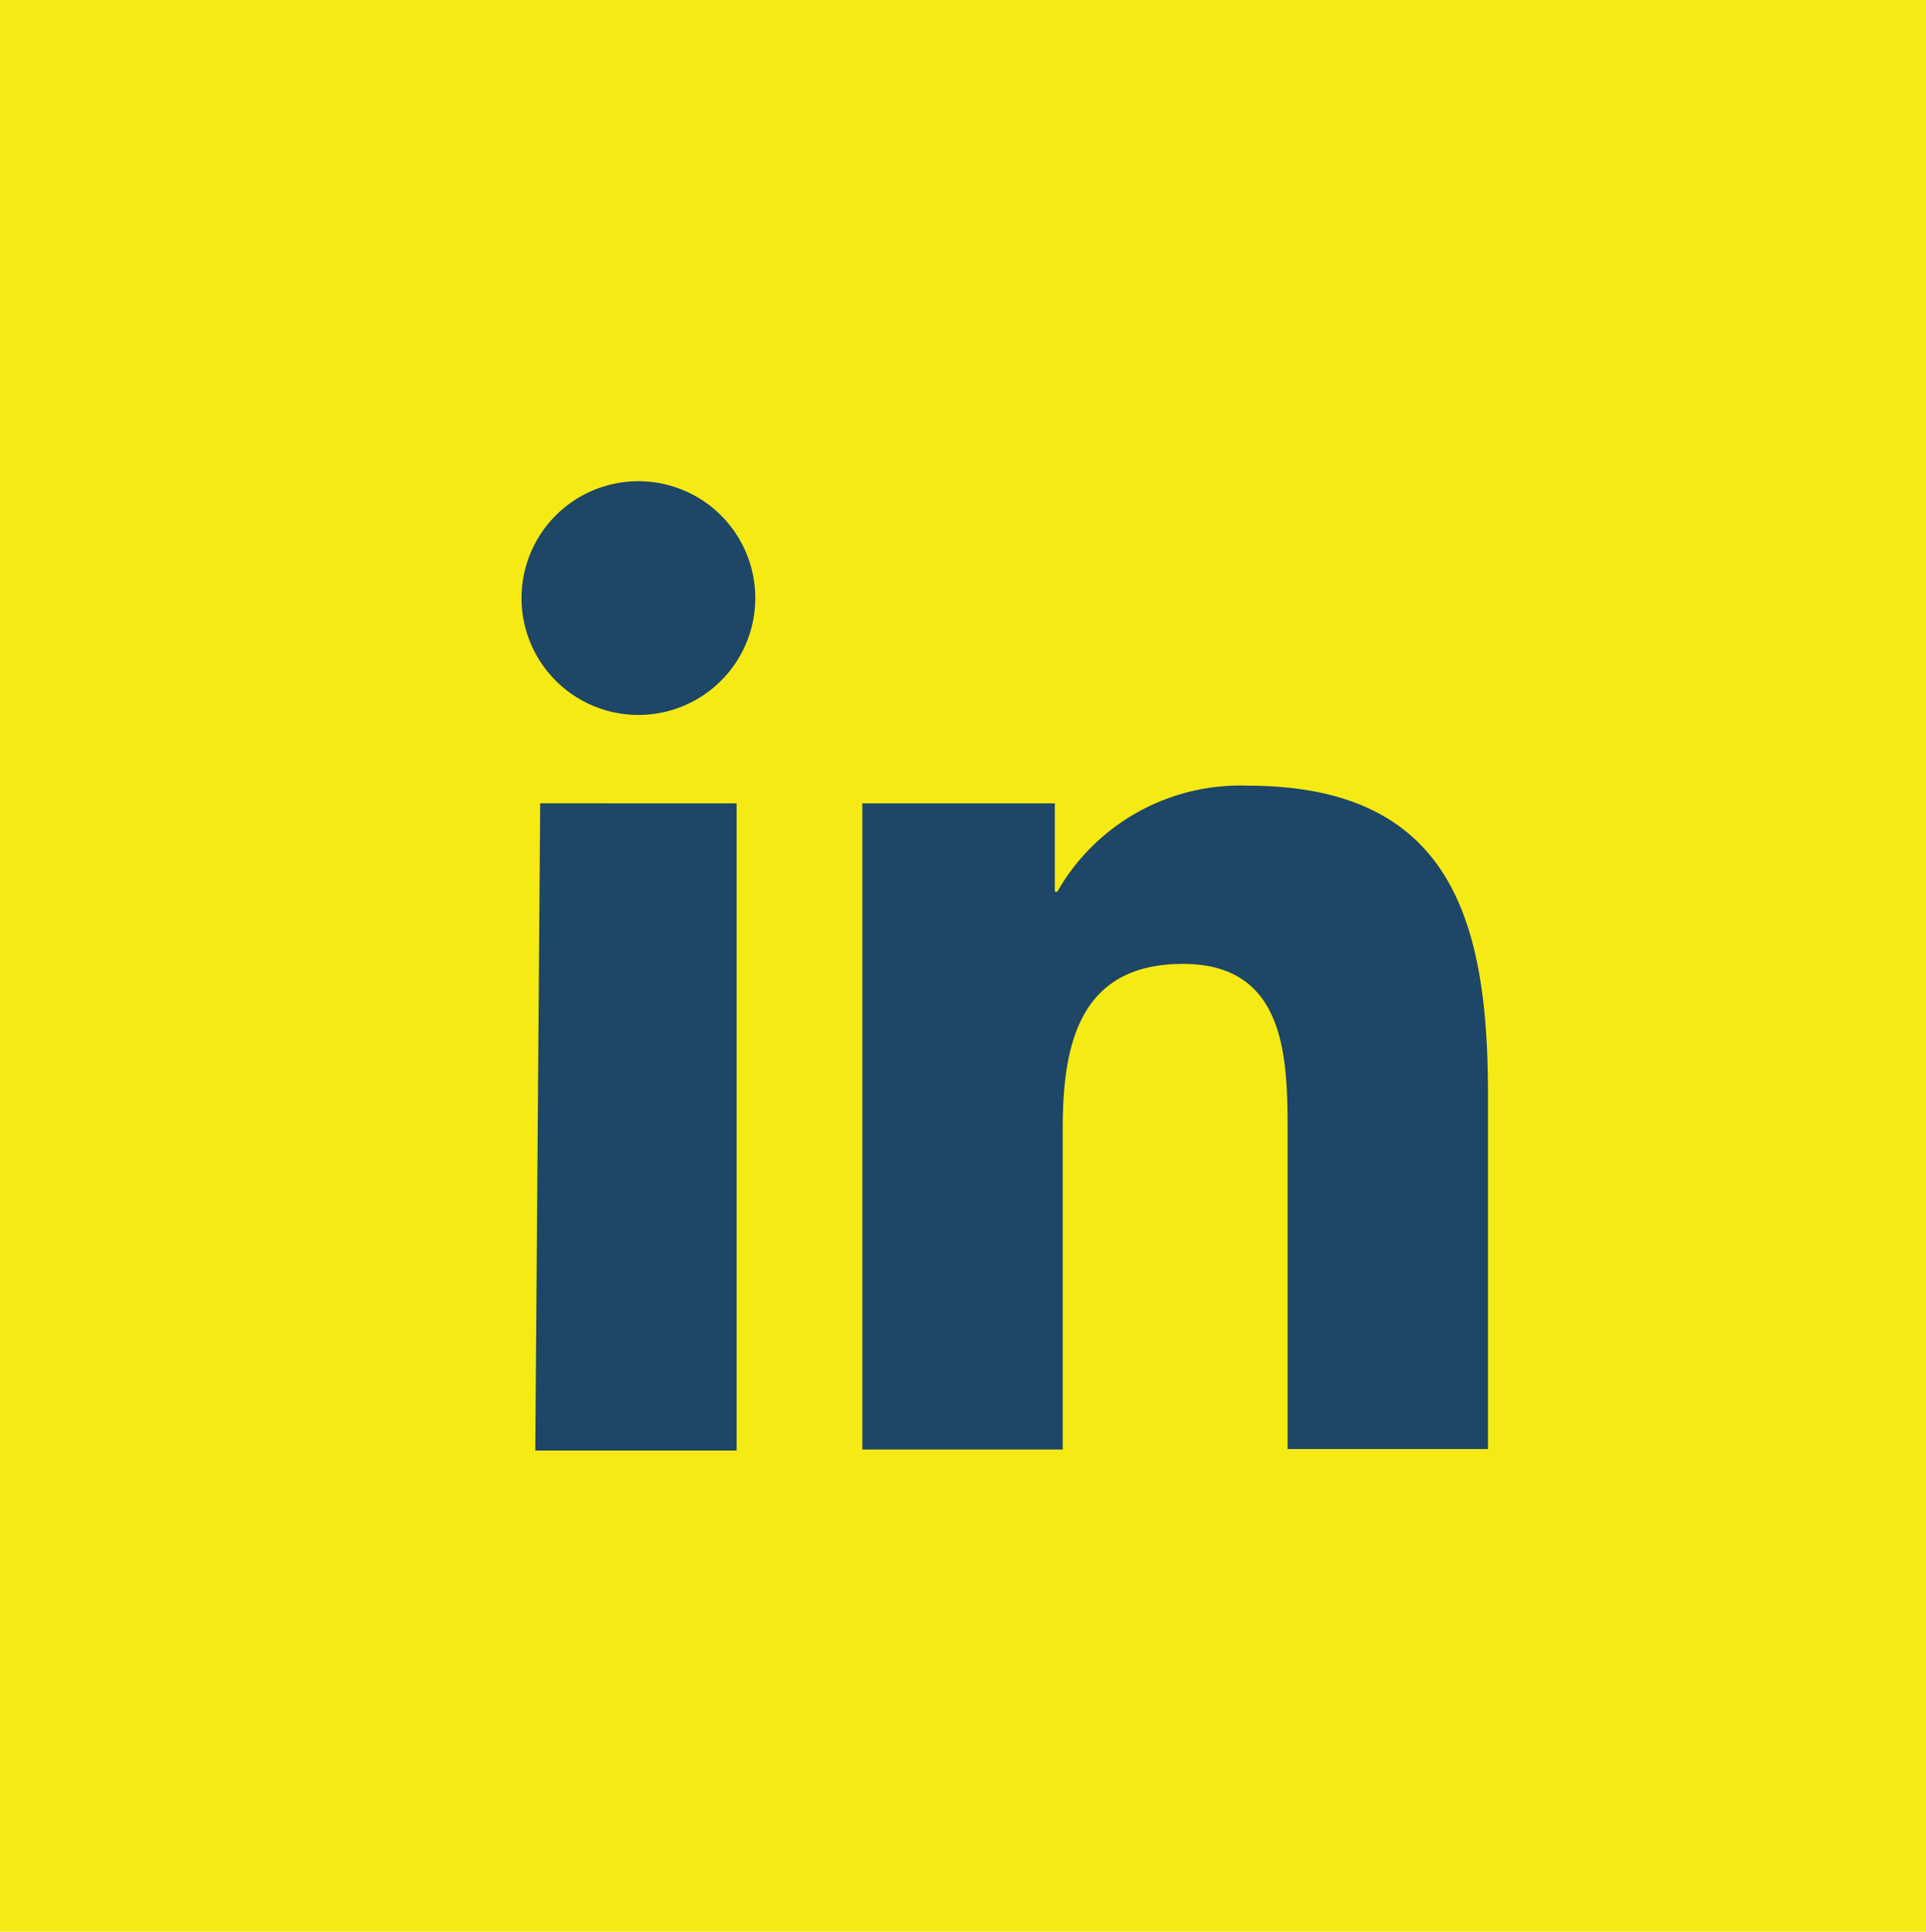
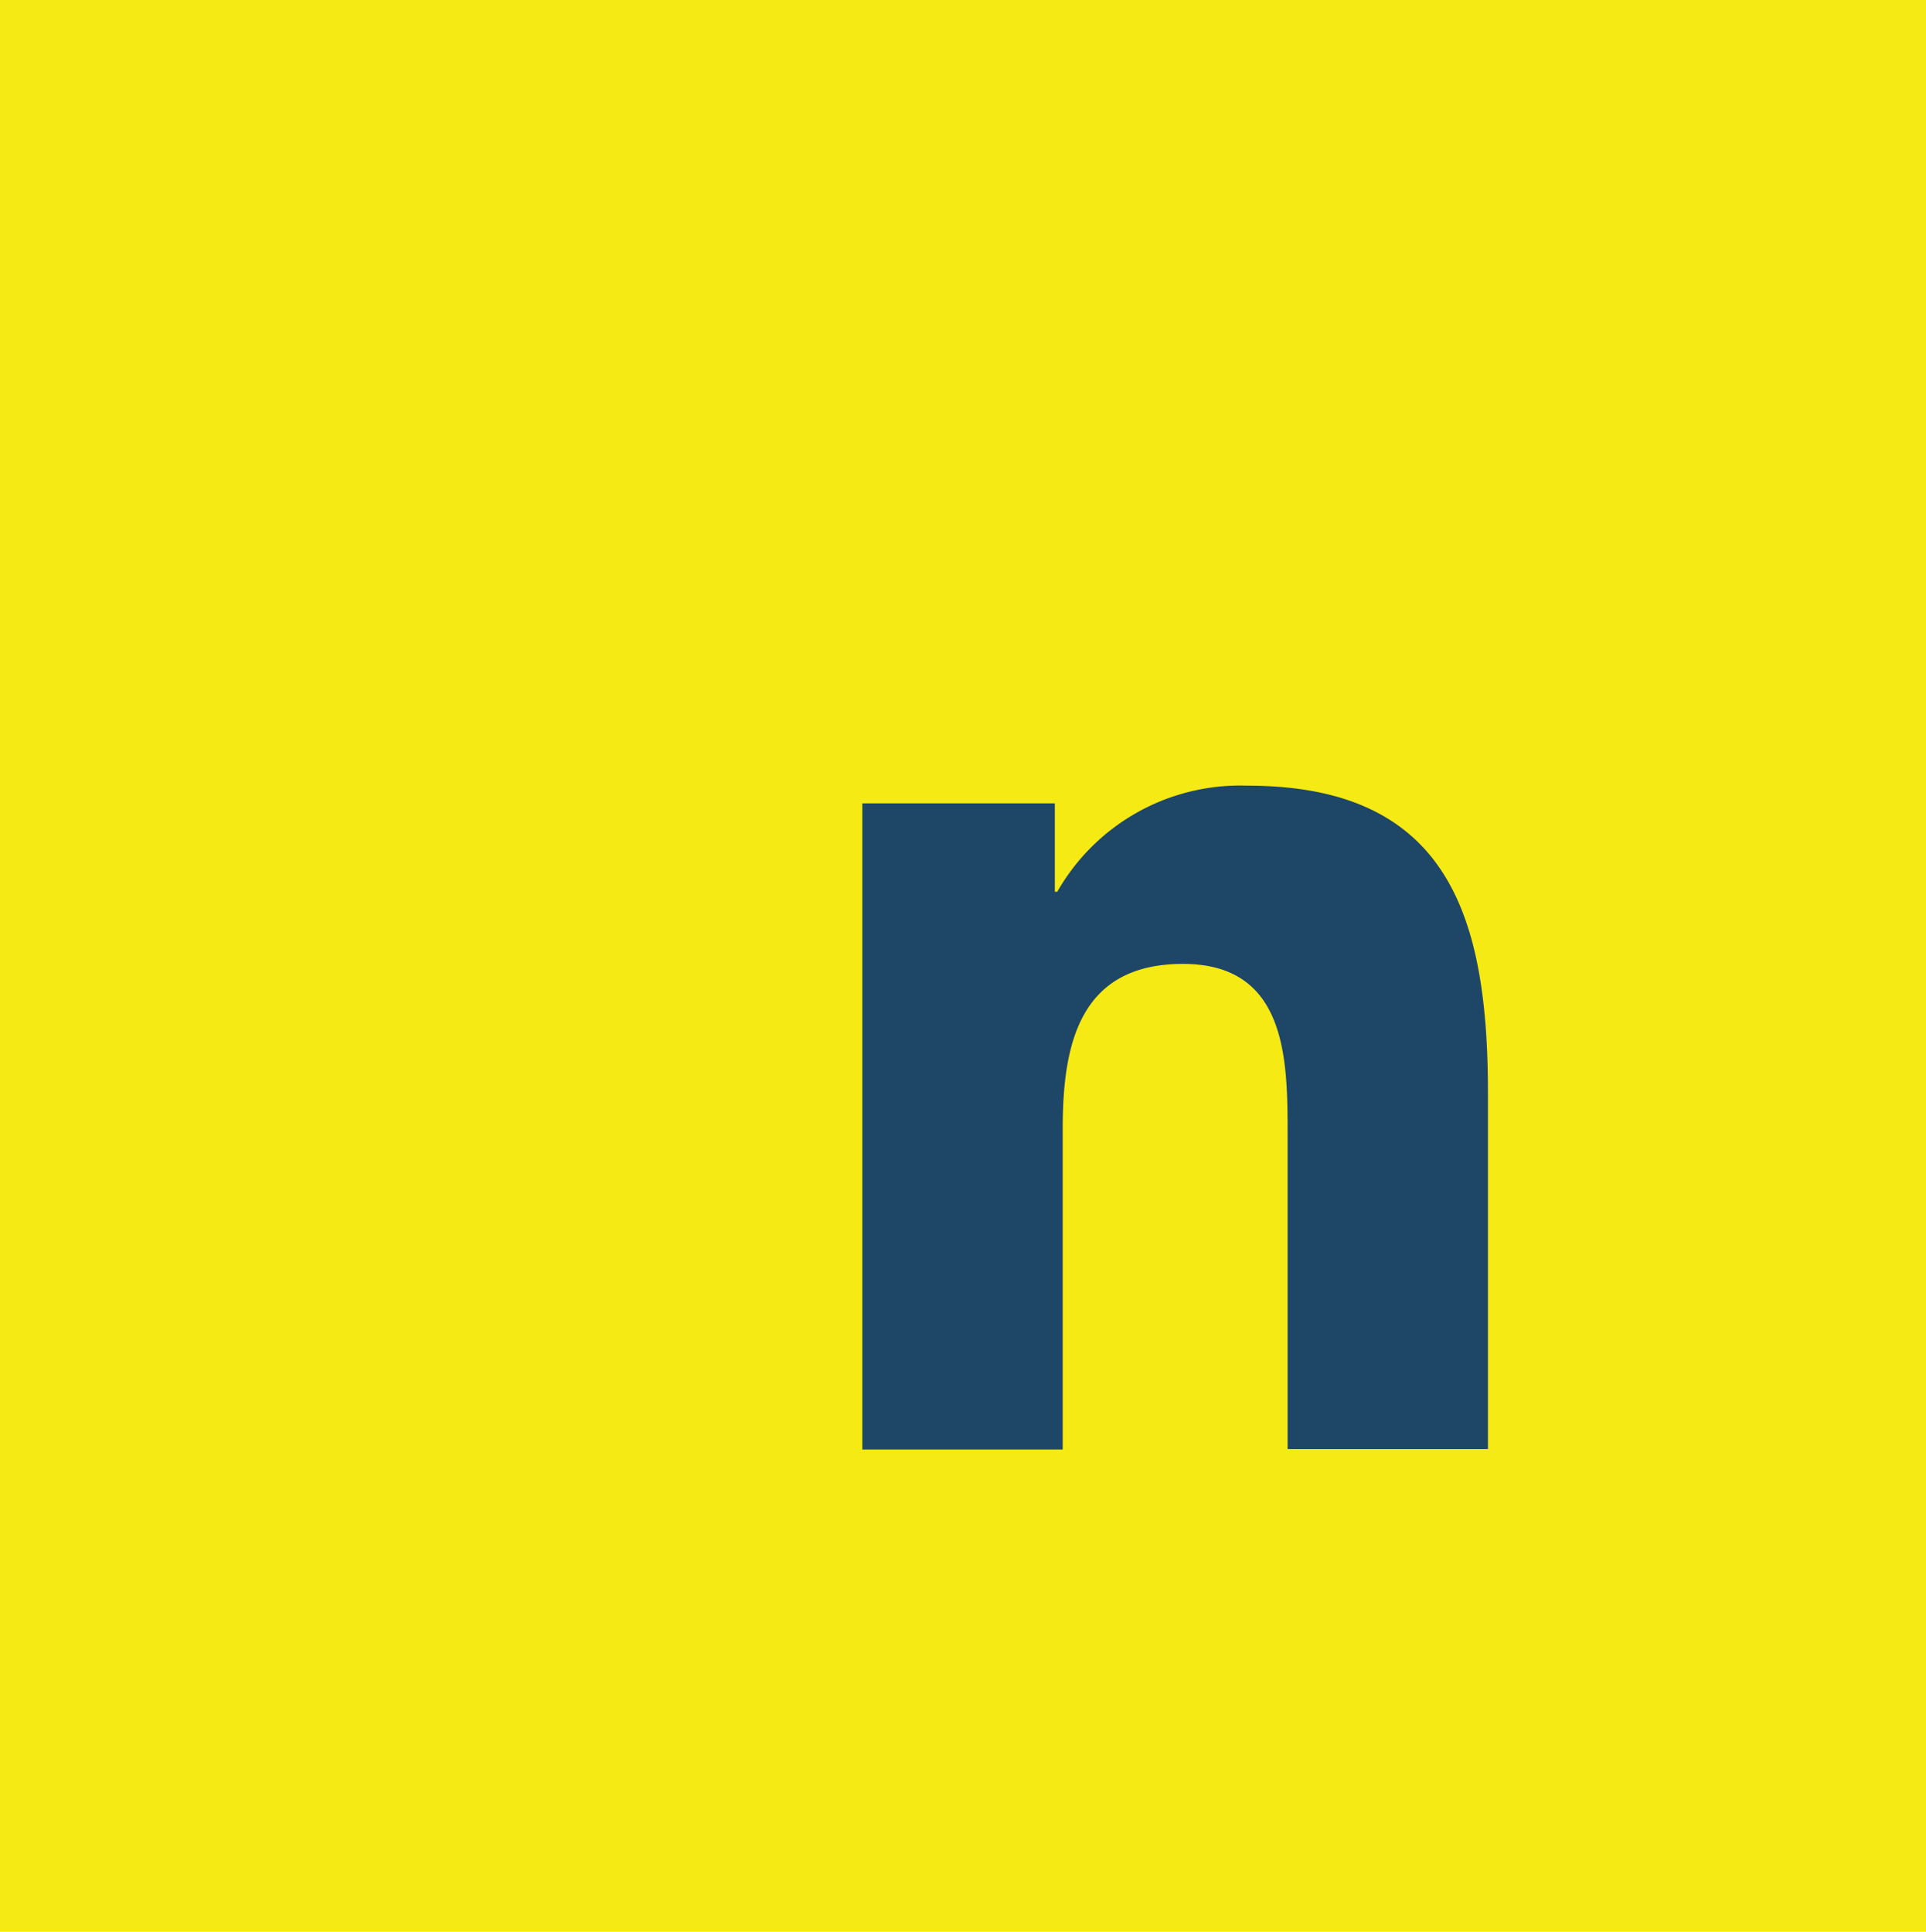
<svg xmlns="http://www.w3.org/2000/svg" viewBox="0 0 39.22 39.34">
  <title>icon-sm-linkedin</title>
  <g id="Layer_2" data-name="Layer 2">
    <g id="Layer_1-2" data-name="Layer 1">
      <rect width="39.22" height="39.34" style="fill:#f5ea14" />
-       <path d="M13,9.8a2.38,2.38,0,1,1-2.38,2.38A2.38,2.38,0,0,1,13,9.8Zm-2,6.56H15V29.54H10.9Z" style="fill:#1e4667;fill-rule:evenodd" />
      <path d="M17.56,16.36h3.92v1.8h.05A4.29,4.29,0,0,1,25.4,16c4.14,0,4.9,2.73,4.9,6.28v7.23H26.22V23.13c0-1.53,0-3.5-2.13-3.5S21.64,21.3,21.64,23v6.52H17.56Z" style="fill:#1e4667" />
    </g>
  </g>
</svg>